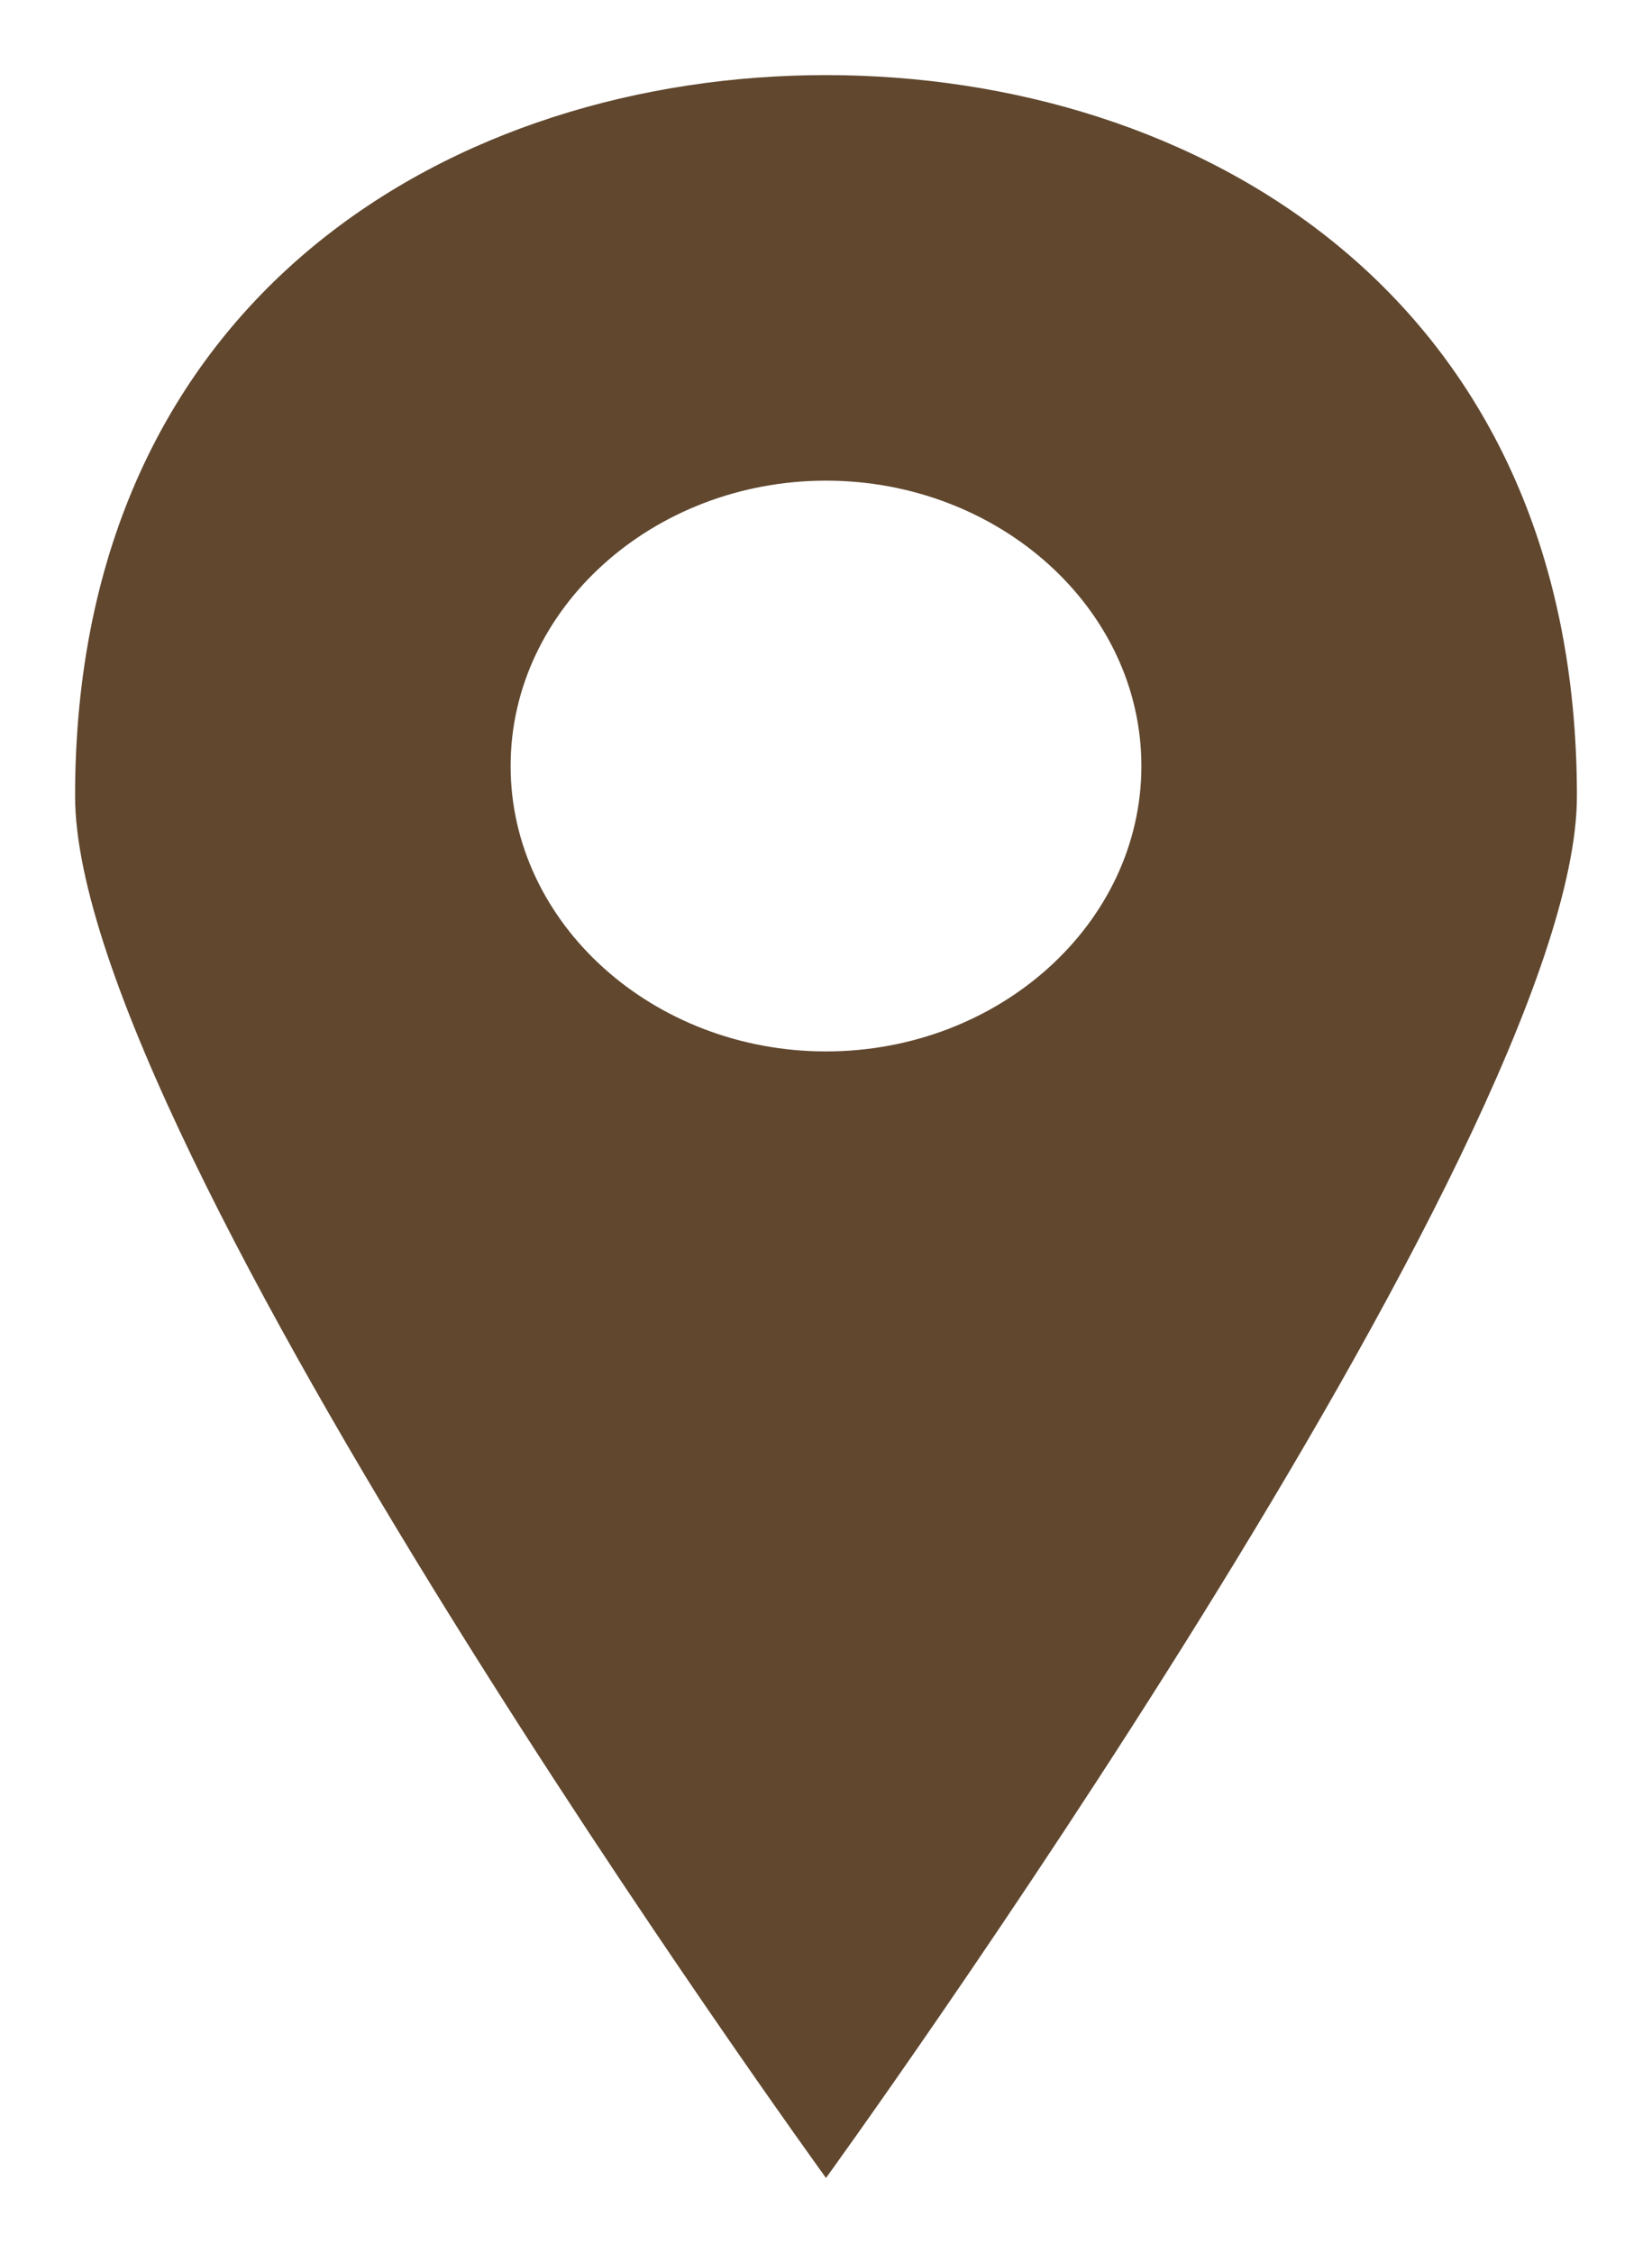
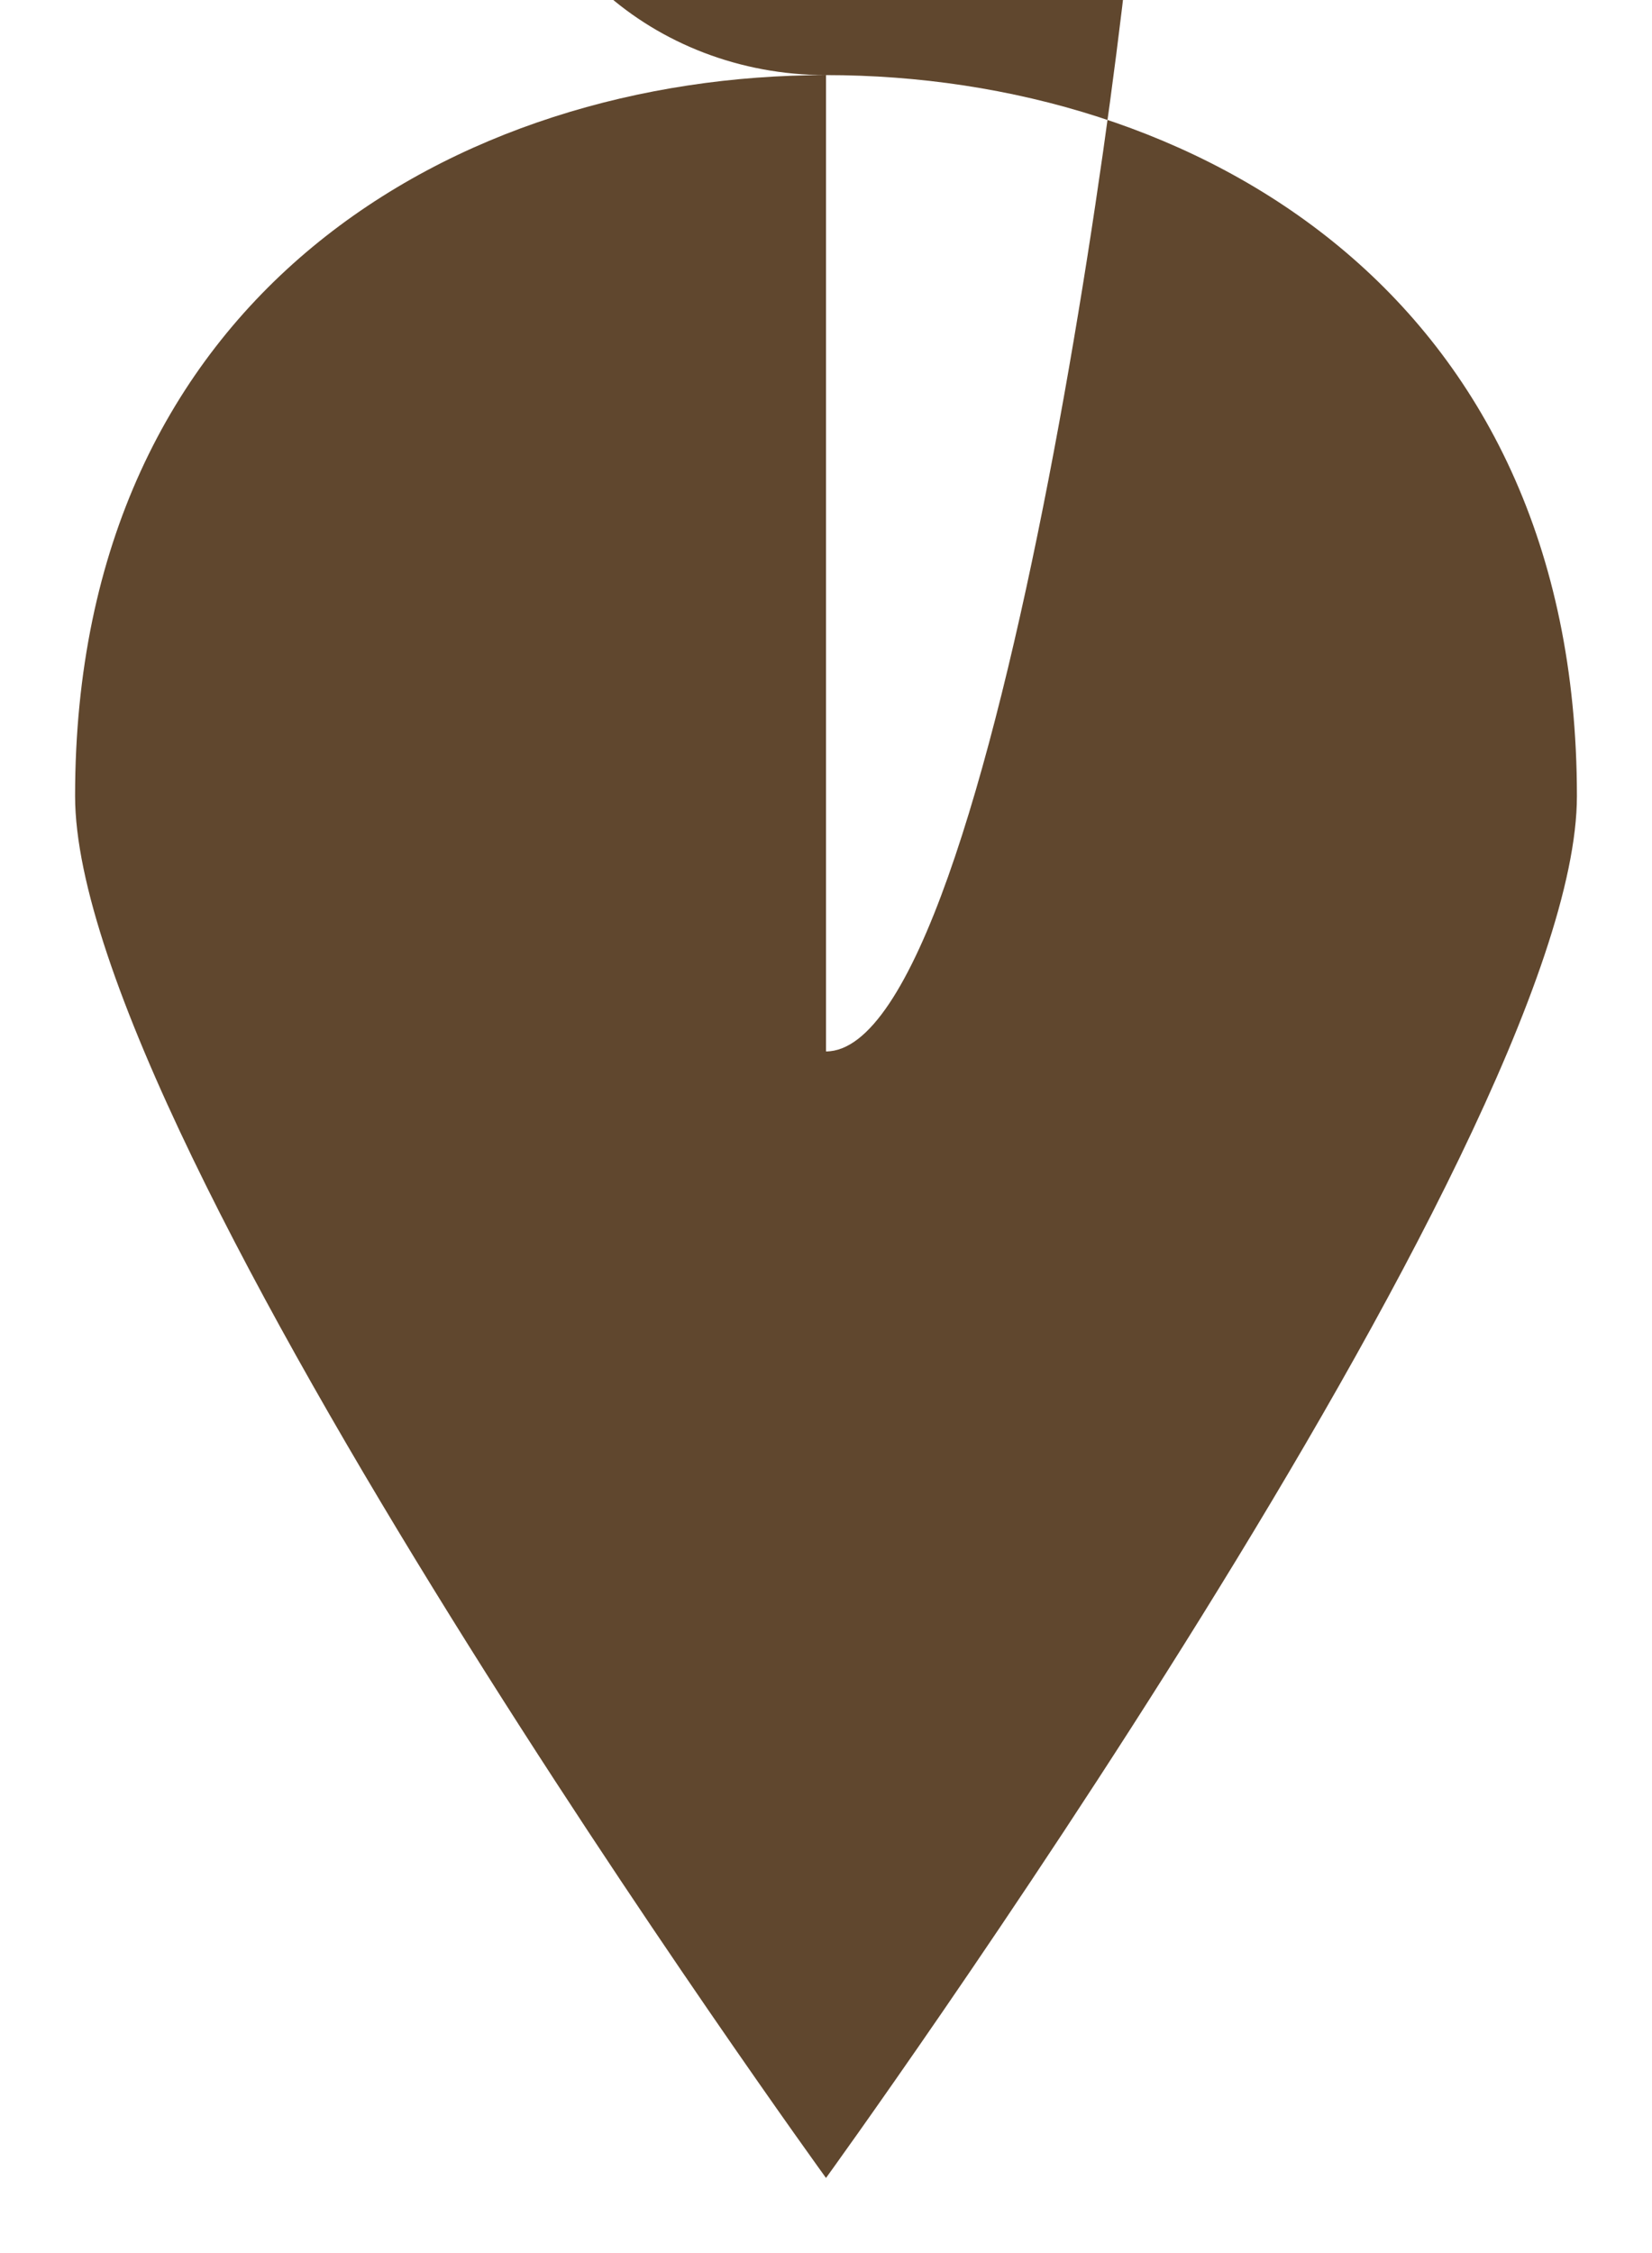
<svg xmlns="http://www.w3.org/2000/svg" version="1.1" id="Calque_1" x="0px" y="0px" width="22px" height="30px" viewBox="0 0 22 30" enable-background="new 0 0 22 30" xml:space="preserve">
-   <path fill="#60472E" d="M11,1C6.1,1,1,3.9,1,10.6C1,15.2,11,29,11,29s0,0,0,0c0,0,0,0,0,0s10-13.8,10-18.4C21,3.9,15.9,1,11,1z   M11,14c-2.3,0-4.2-1.7-4.2-3.8c0-2.1,1.9-3.8,4.2-3.8c2.3,0,4.2,1.7,4.2,3.8S13.3,14,11,14z" />
+   <path fill="#60472E" d="M11,1C6.1,1,1,3.9,1,10.6C1,15.2,11,29,11,29s0,0,0,0c0,0,0,0,0,0s10-13.8,10-18.4C21,3.9,15.9,1,11,1z   c-2.3,0-4.2-1.7-4.2-3.8c0-2.1,1.9-3.8,4.2-3.8c2.3,0,4.2,1.7,4.2,3.8S13.3,14,11,14z" />
</svg>